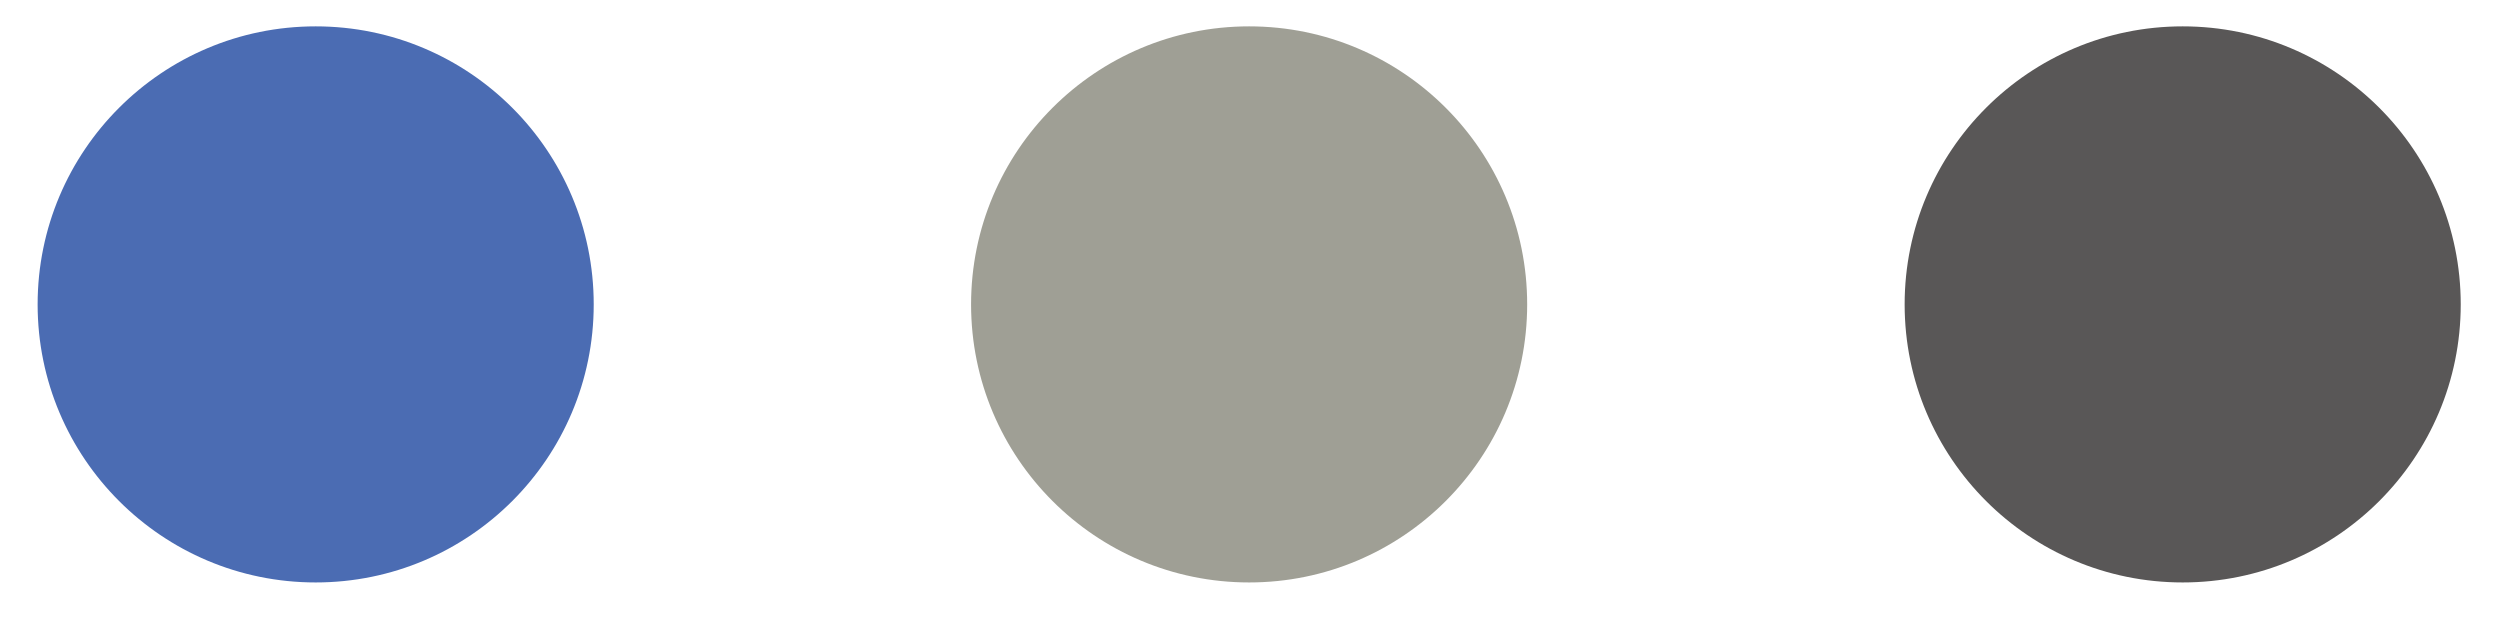
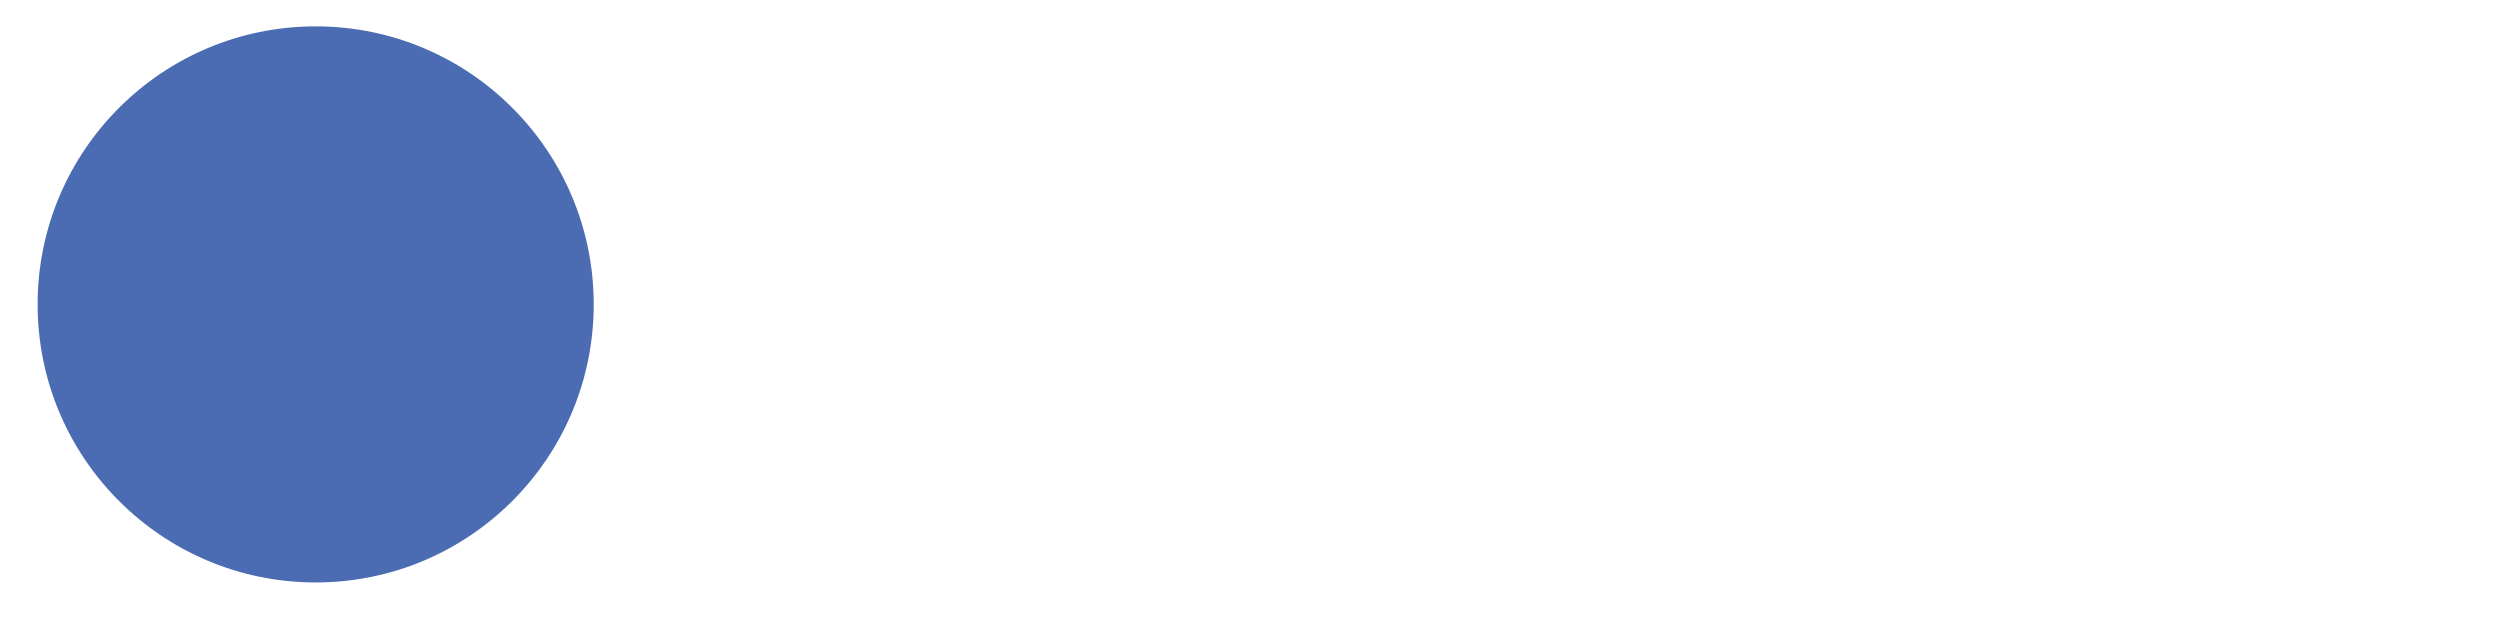
<svg xmlns="http://www.w3.org/2000/svg" id="_レイヤー_1" viewBox="0 0 228.56 56.37">
  <defs>
    <style>.cls-1{fill:#9f9f95;}.cls-2{fill:#595757;}.cls-3{fill:#4b6cb3;}</style>
  </defs>
  <circle class="cls-3" cx="28.86" cy="27.83" r="25.42" />
-   <circle class="cls-1" cx="114.2" cy="27.83" r="25.42" />
-   <circle class="cls-2" cx="199.55" cy="27.83" r="25.42" />
</svg>